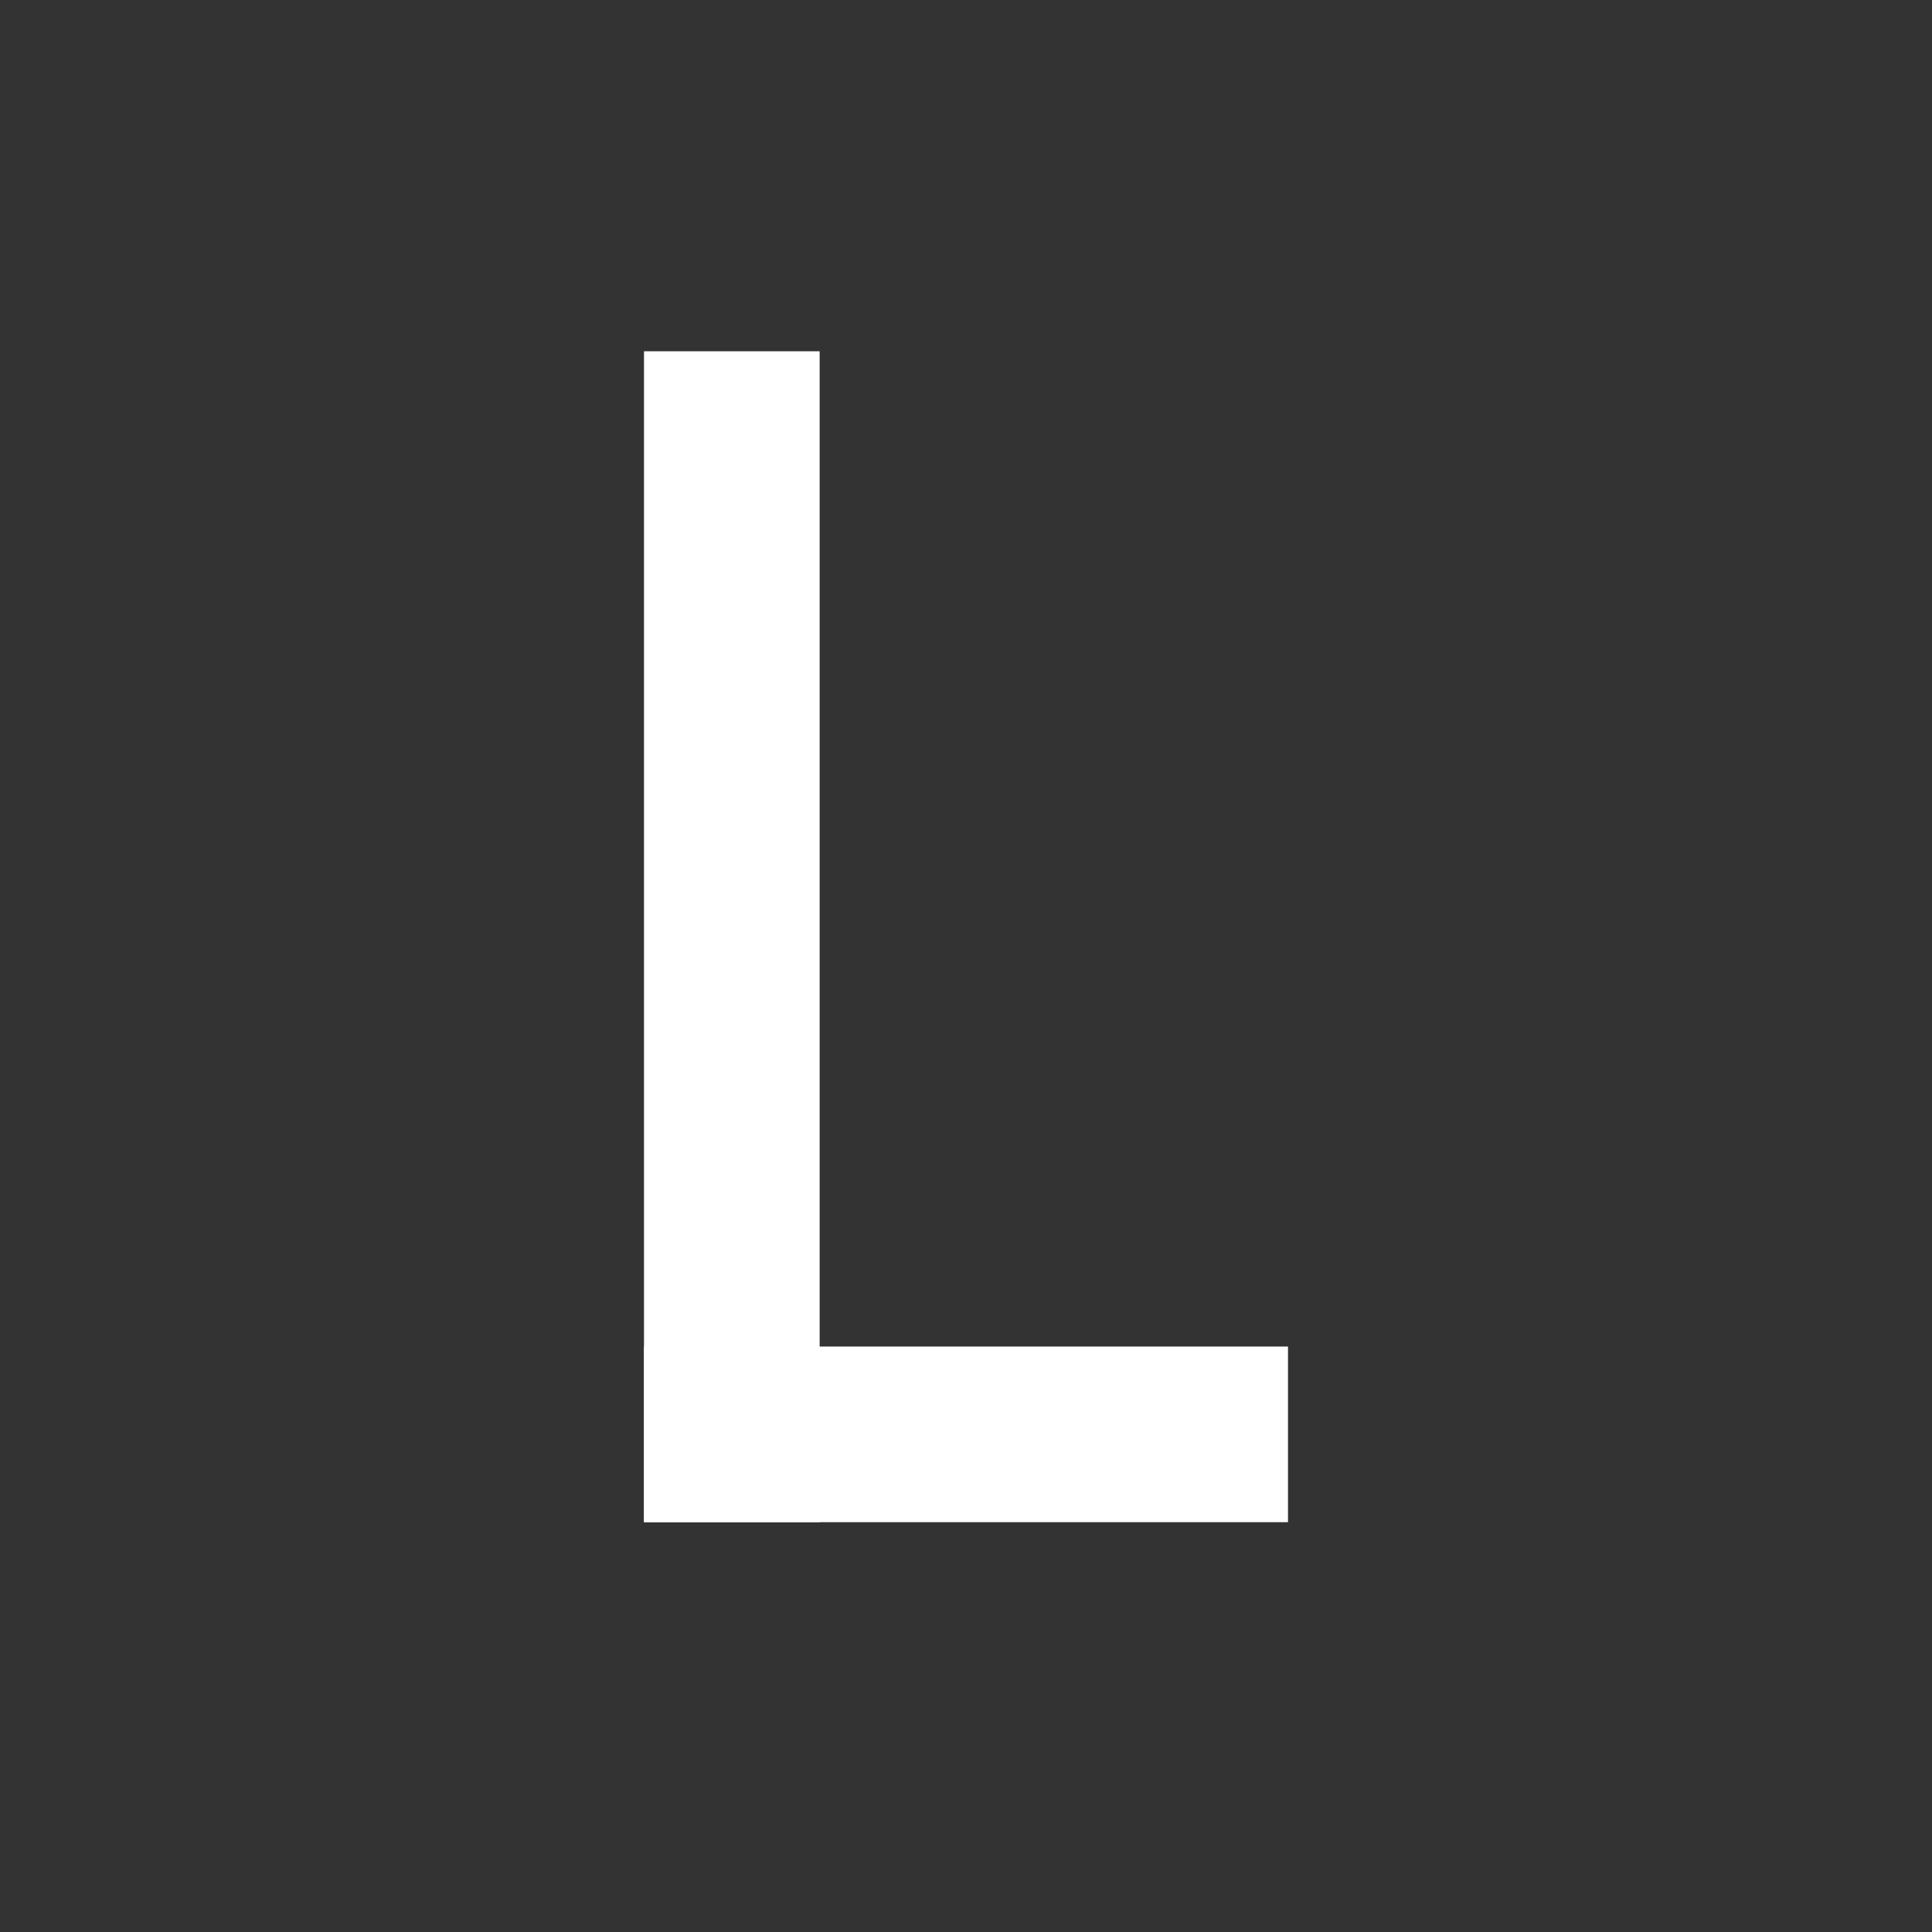
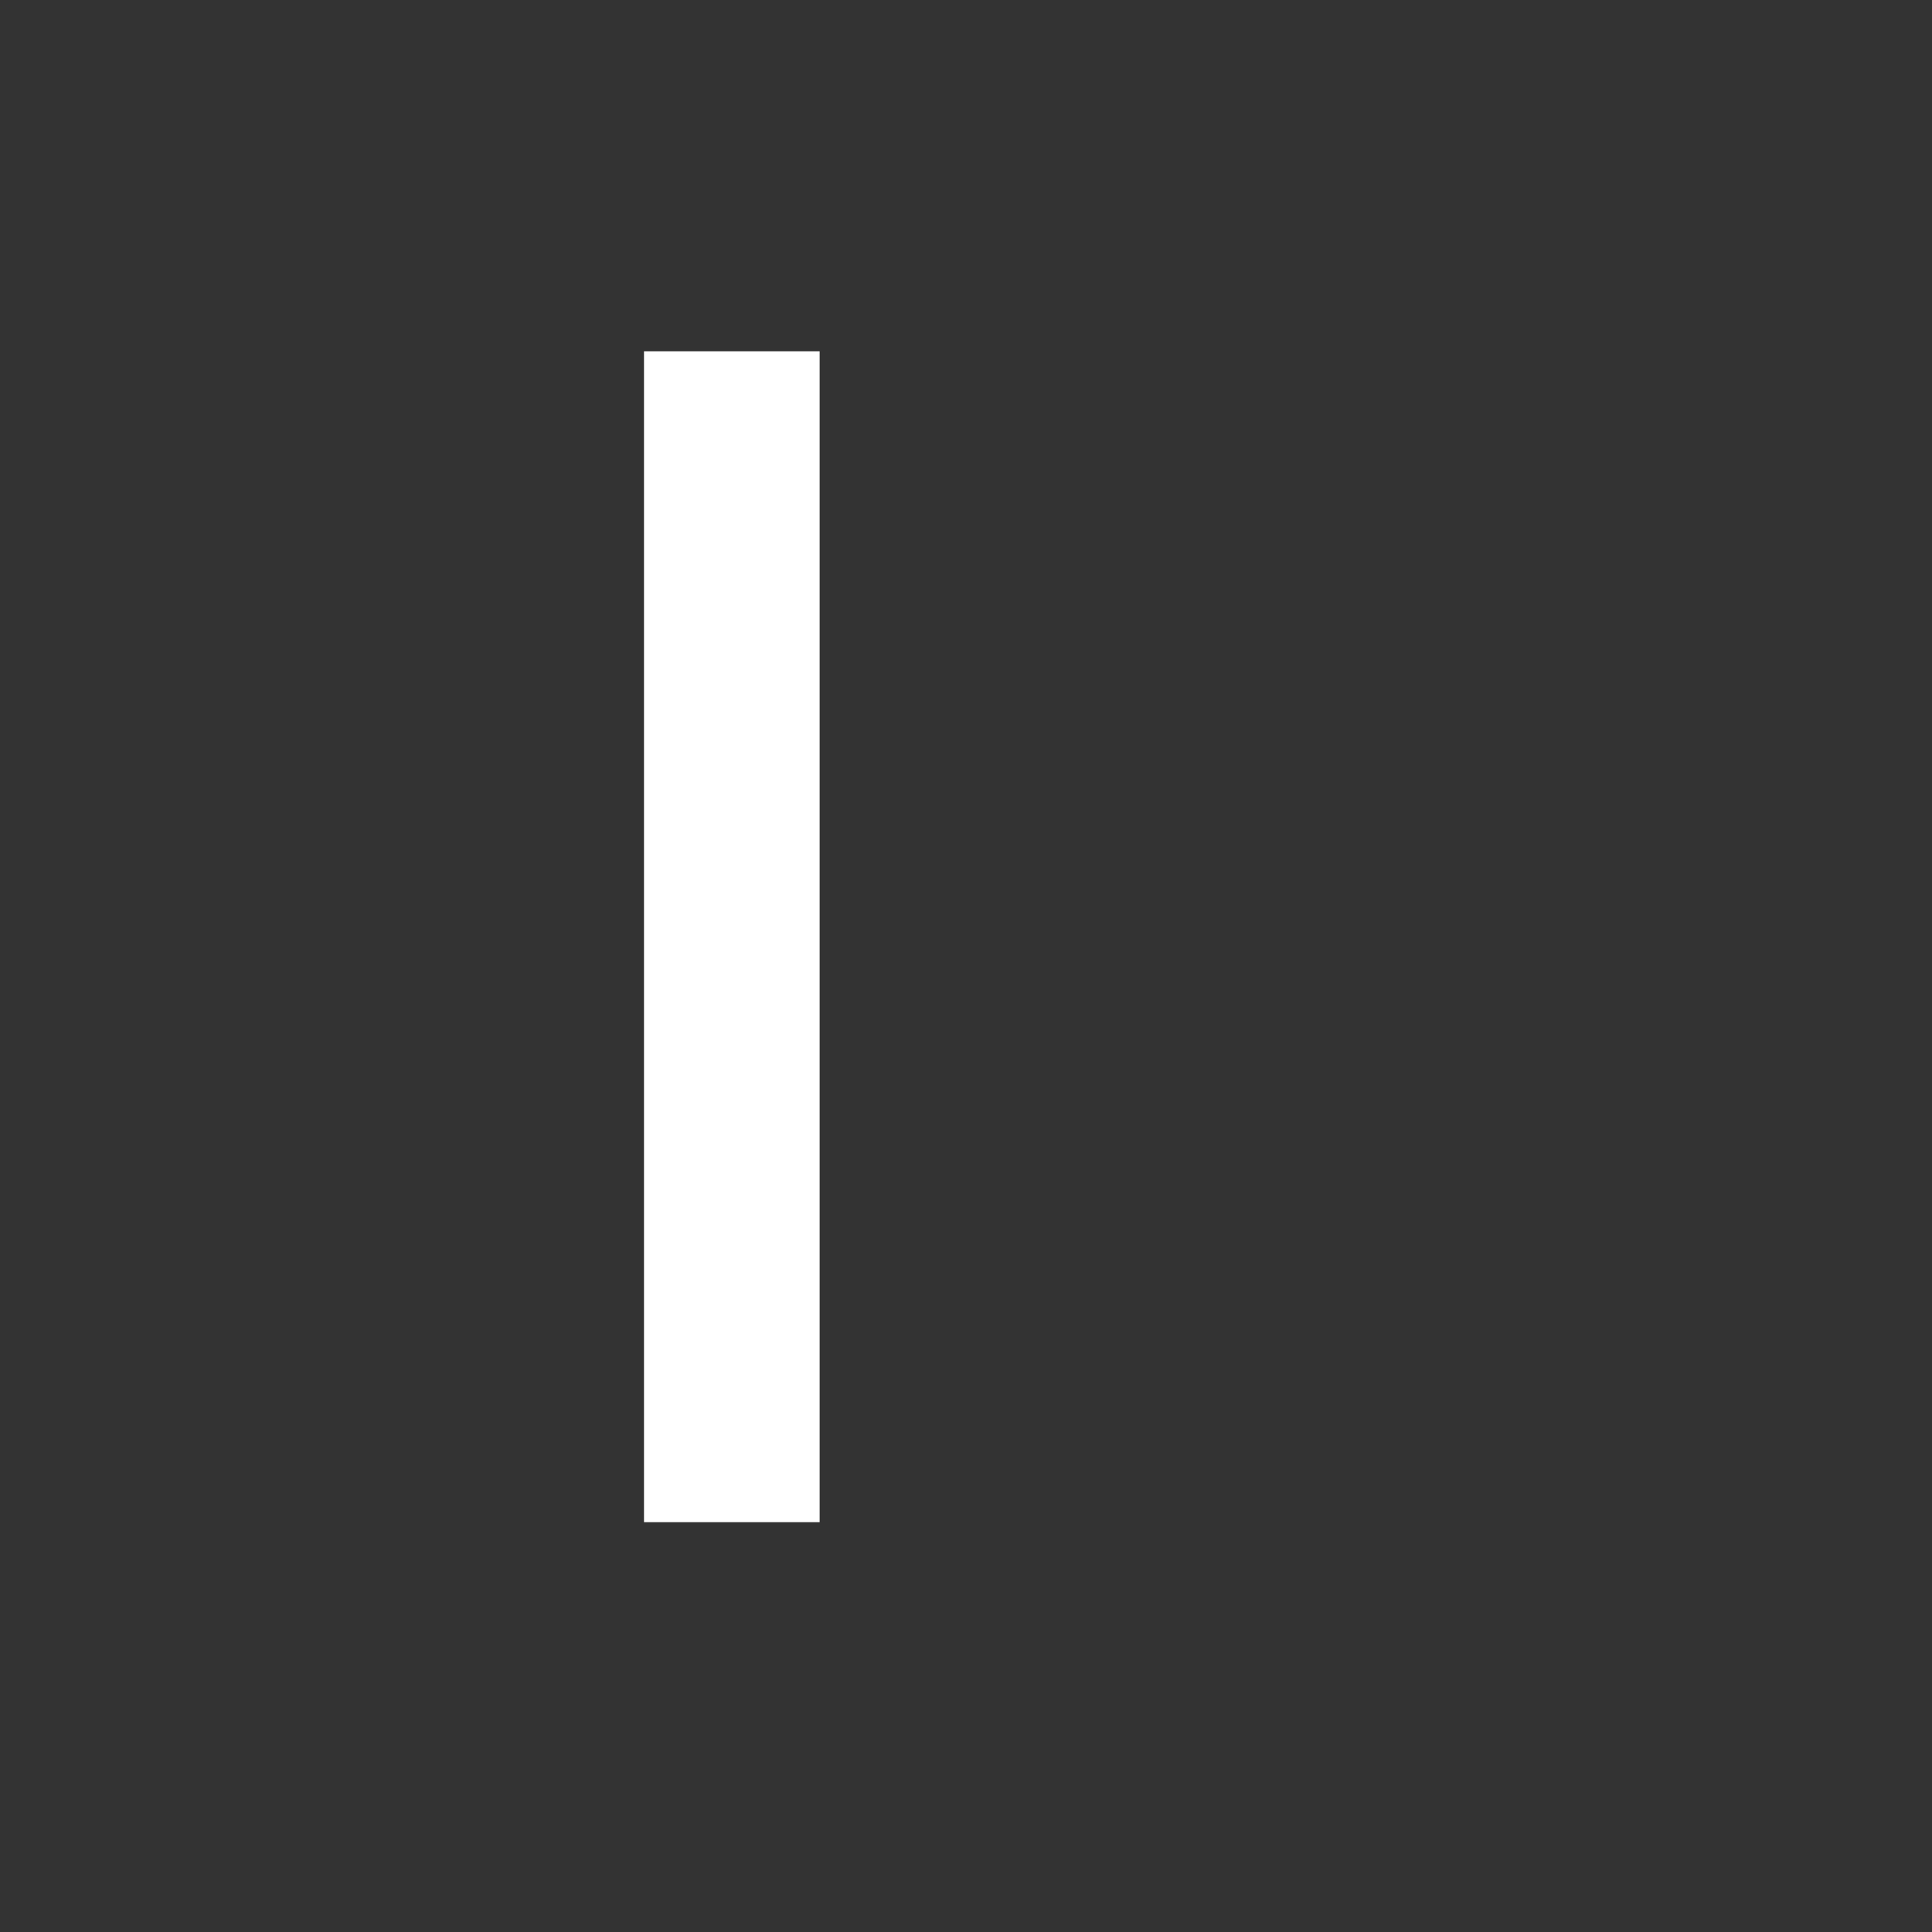
<svg xmlns="http://www.w3.org/2000/svg" viewBox="0 0 33 33" width="33" height="33">
  <rect x="0" y="0" width="33" height="33" fill="#333333" stroke="none" />
  <title>leafly-svg</title>
  <style>		.s0 { fill: #ffffff } 	</style>
  <path id="Shape 1" class="s0" d="m11 6h3v20h-3z" />
-   <path id="Shape 2" class="s0" d="m11 23h11v3h-11z" />
</svg>